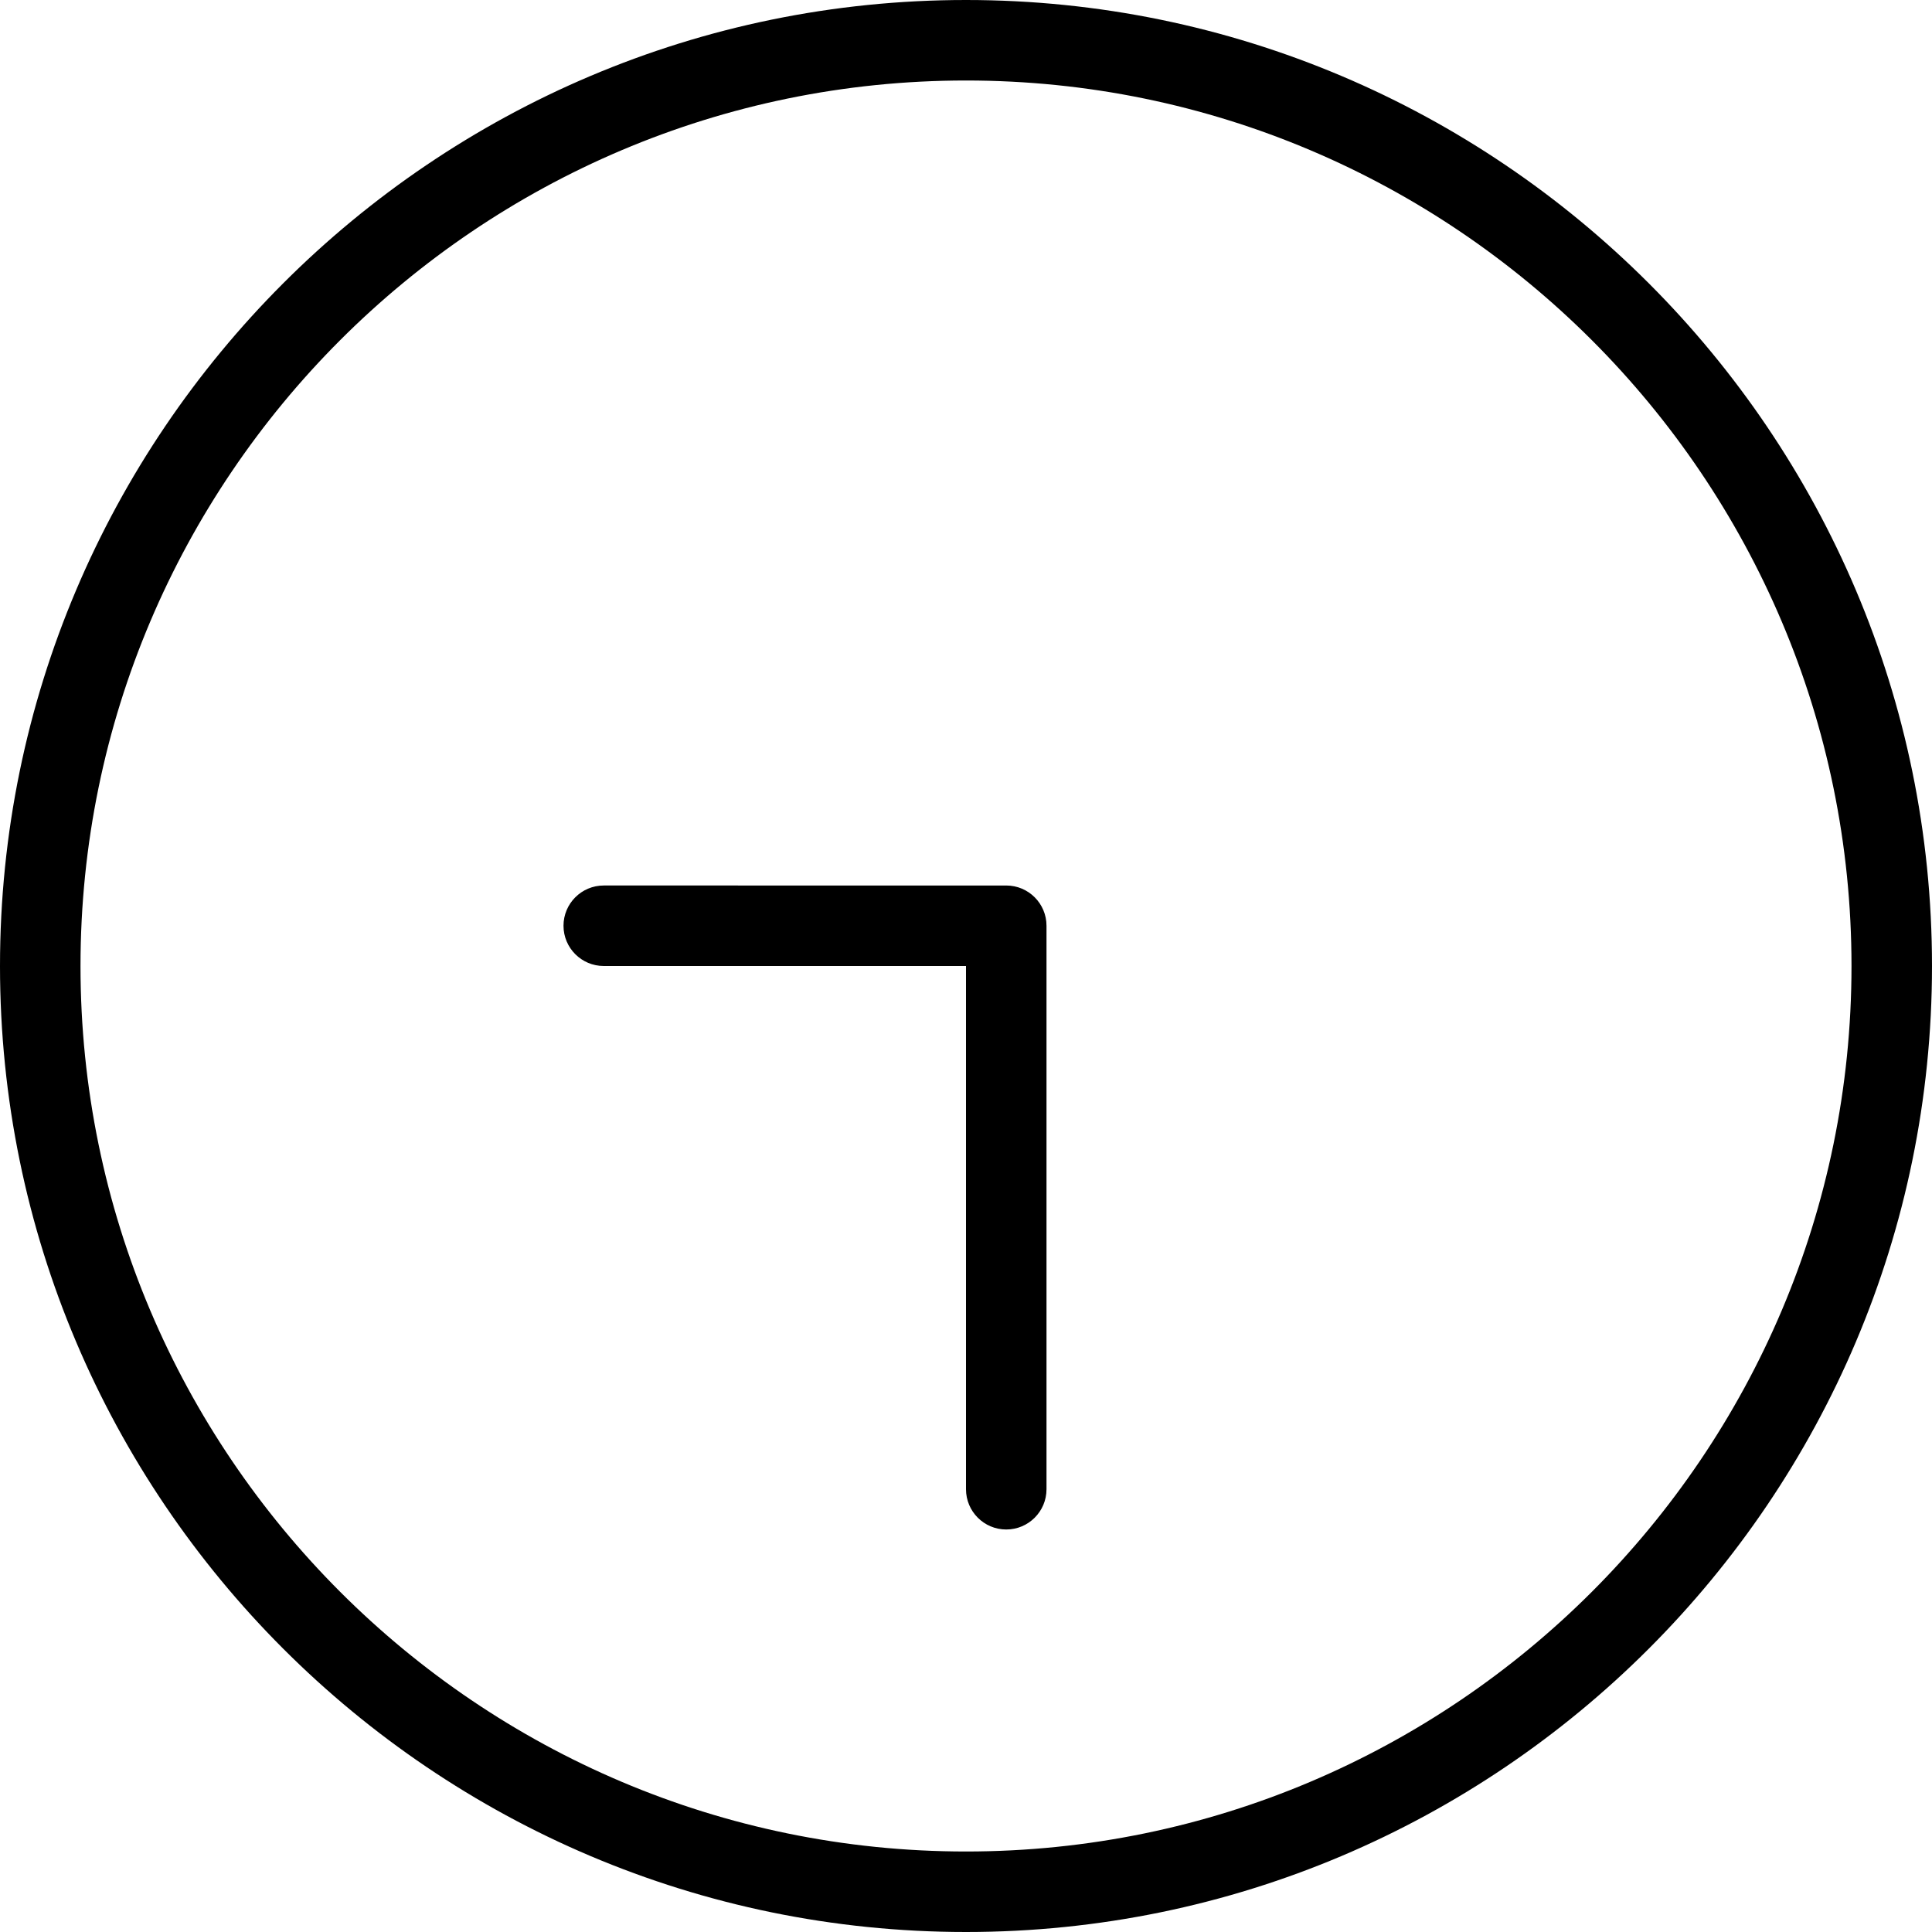
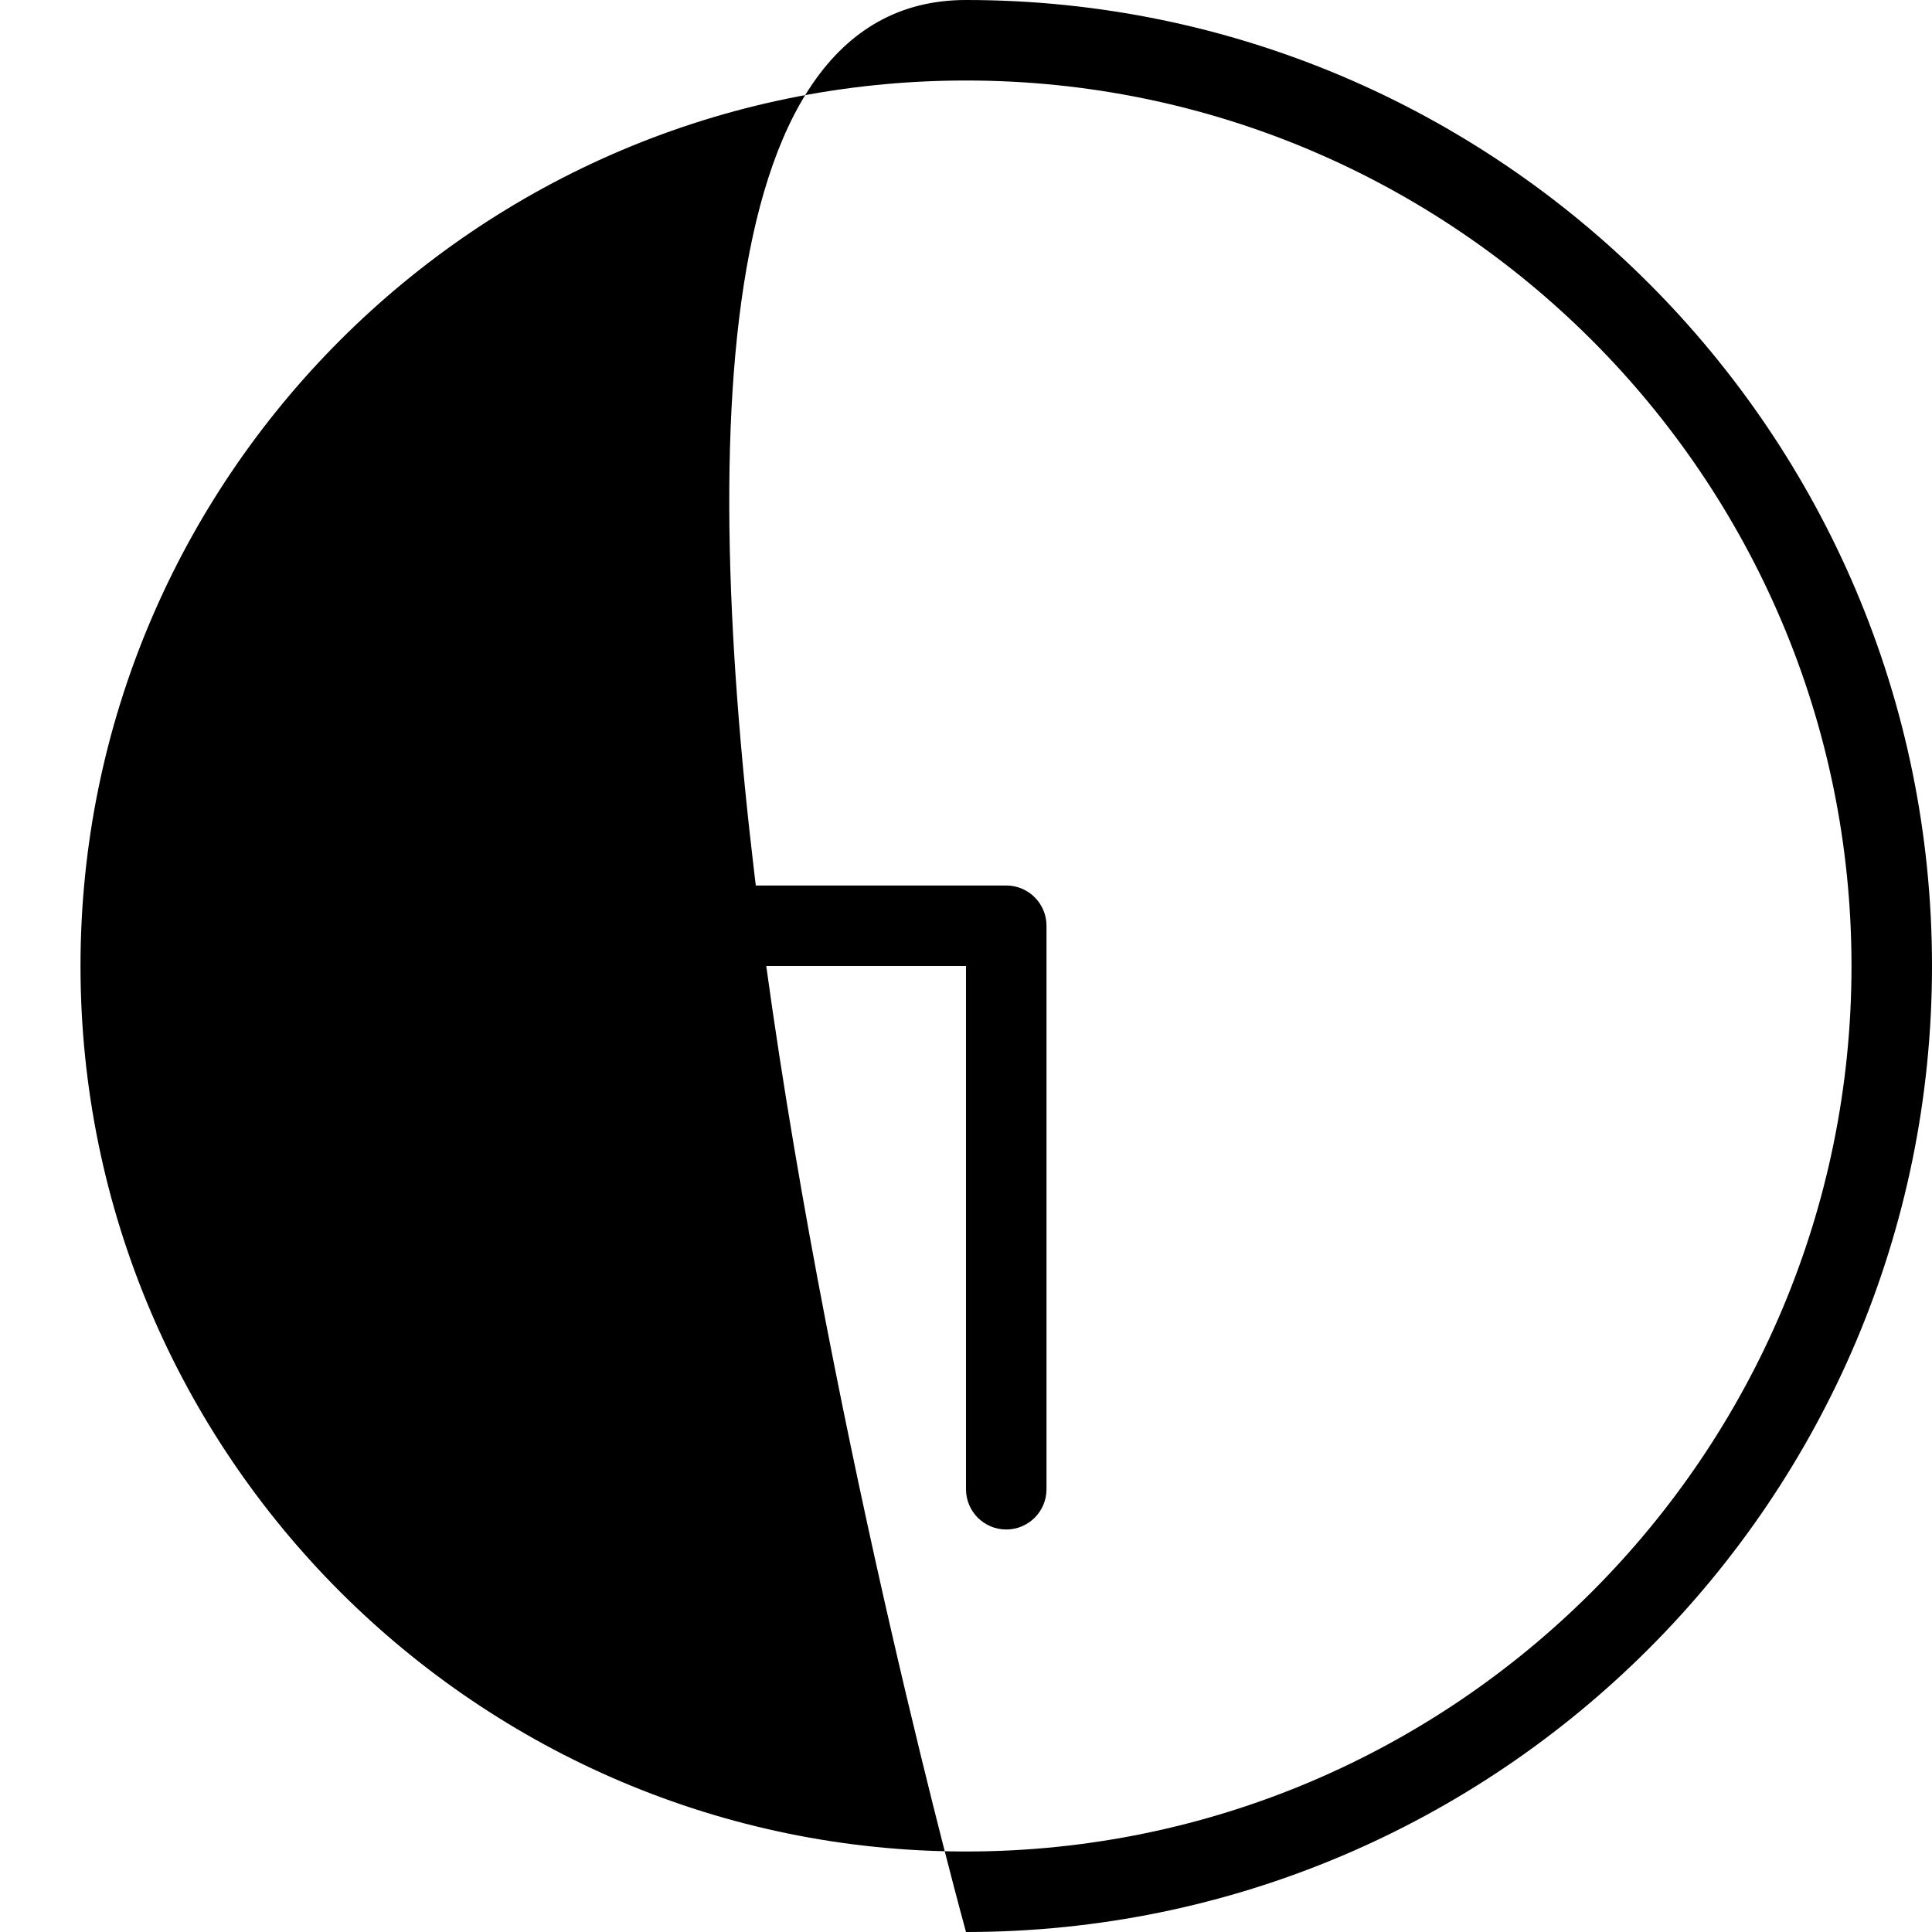
<svg xmlns="http://www.w3.org/2000/svg" id="Layer_1" data-name="Layer 1" viewBox="0 0 24 24" width="512" height="512">
-   <path d="M12,24C5.383,24,0,18.617,0,12S5.383,0,12,0s12,5.383,12,12-5.383,12-12,12ZM12,1C5.935,1,1,5.935,1,12s4.935,11,11,11,11-4.935,11-11S18.065,1,12,1Zm1,17.5v-7c0-.276-.224-.5-.5-.5H7.5c-.276,0-.5,.224-.5,.5s.224,.5,.5,.5h4.5v6.5c0,.276,.224,.5,.5,.5s.5-.224,.5-.5Z" />
+   <path d="M12,24S5.383,0,12,0s12,5.383,12,12-5.383,12-12,12ZM12,1C5.935,1,1,5.935,1,12s4.935,11,11,11,11-4.935,11-11S18.065,1,12,1Zm1,17.5v-7c0-.276-.224-.5-.5-.5H7.5c-.276,0-.5,.224-.5,.5s.224,.5,.5,.5h4.5v6.5c0,.276,.224,.5,.5,.5s.5-.224,.5-.5Z" />
</svg>